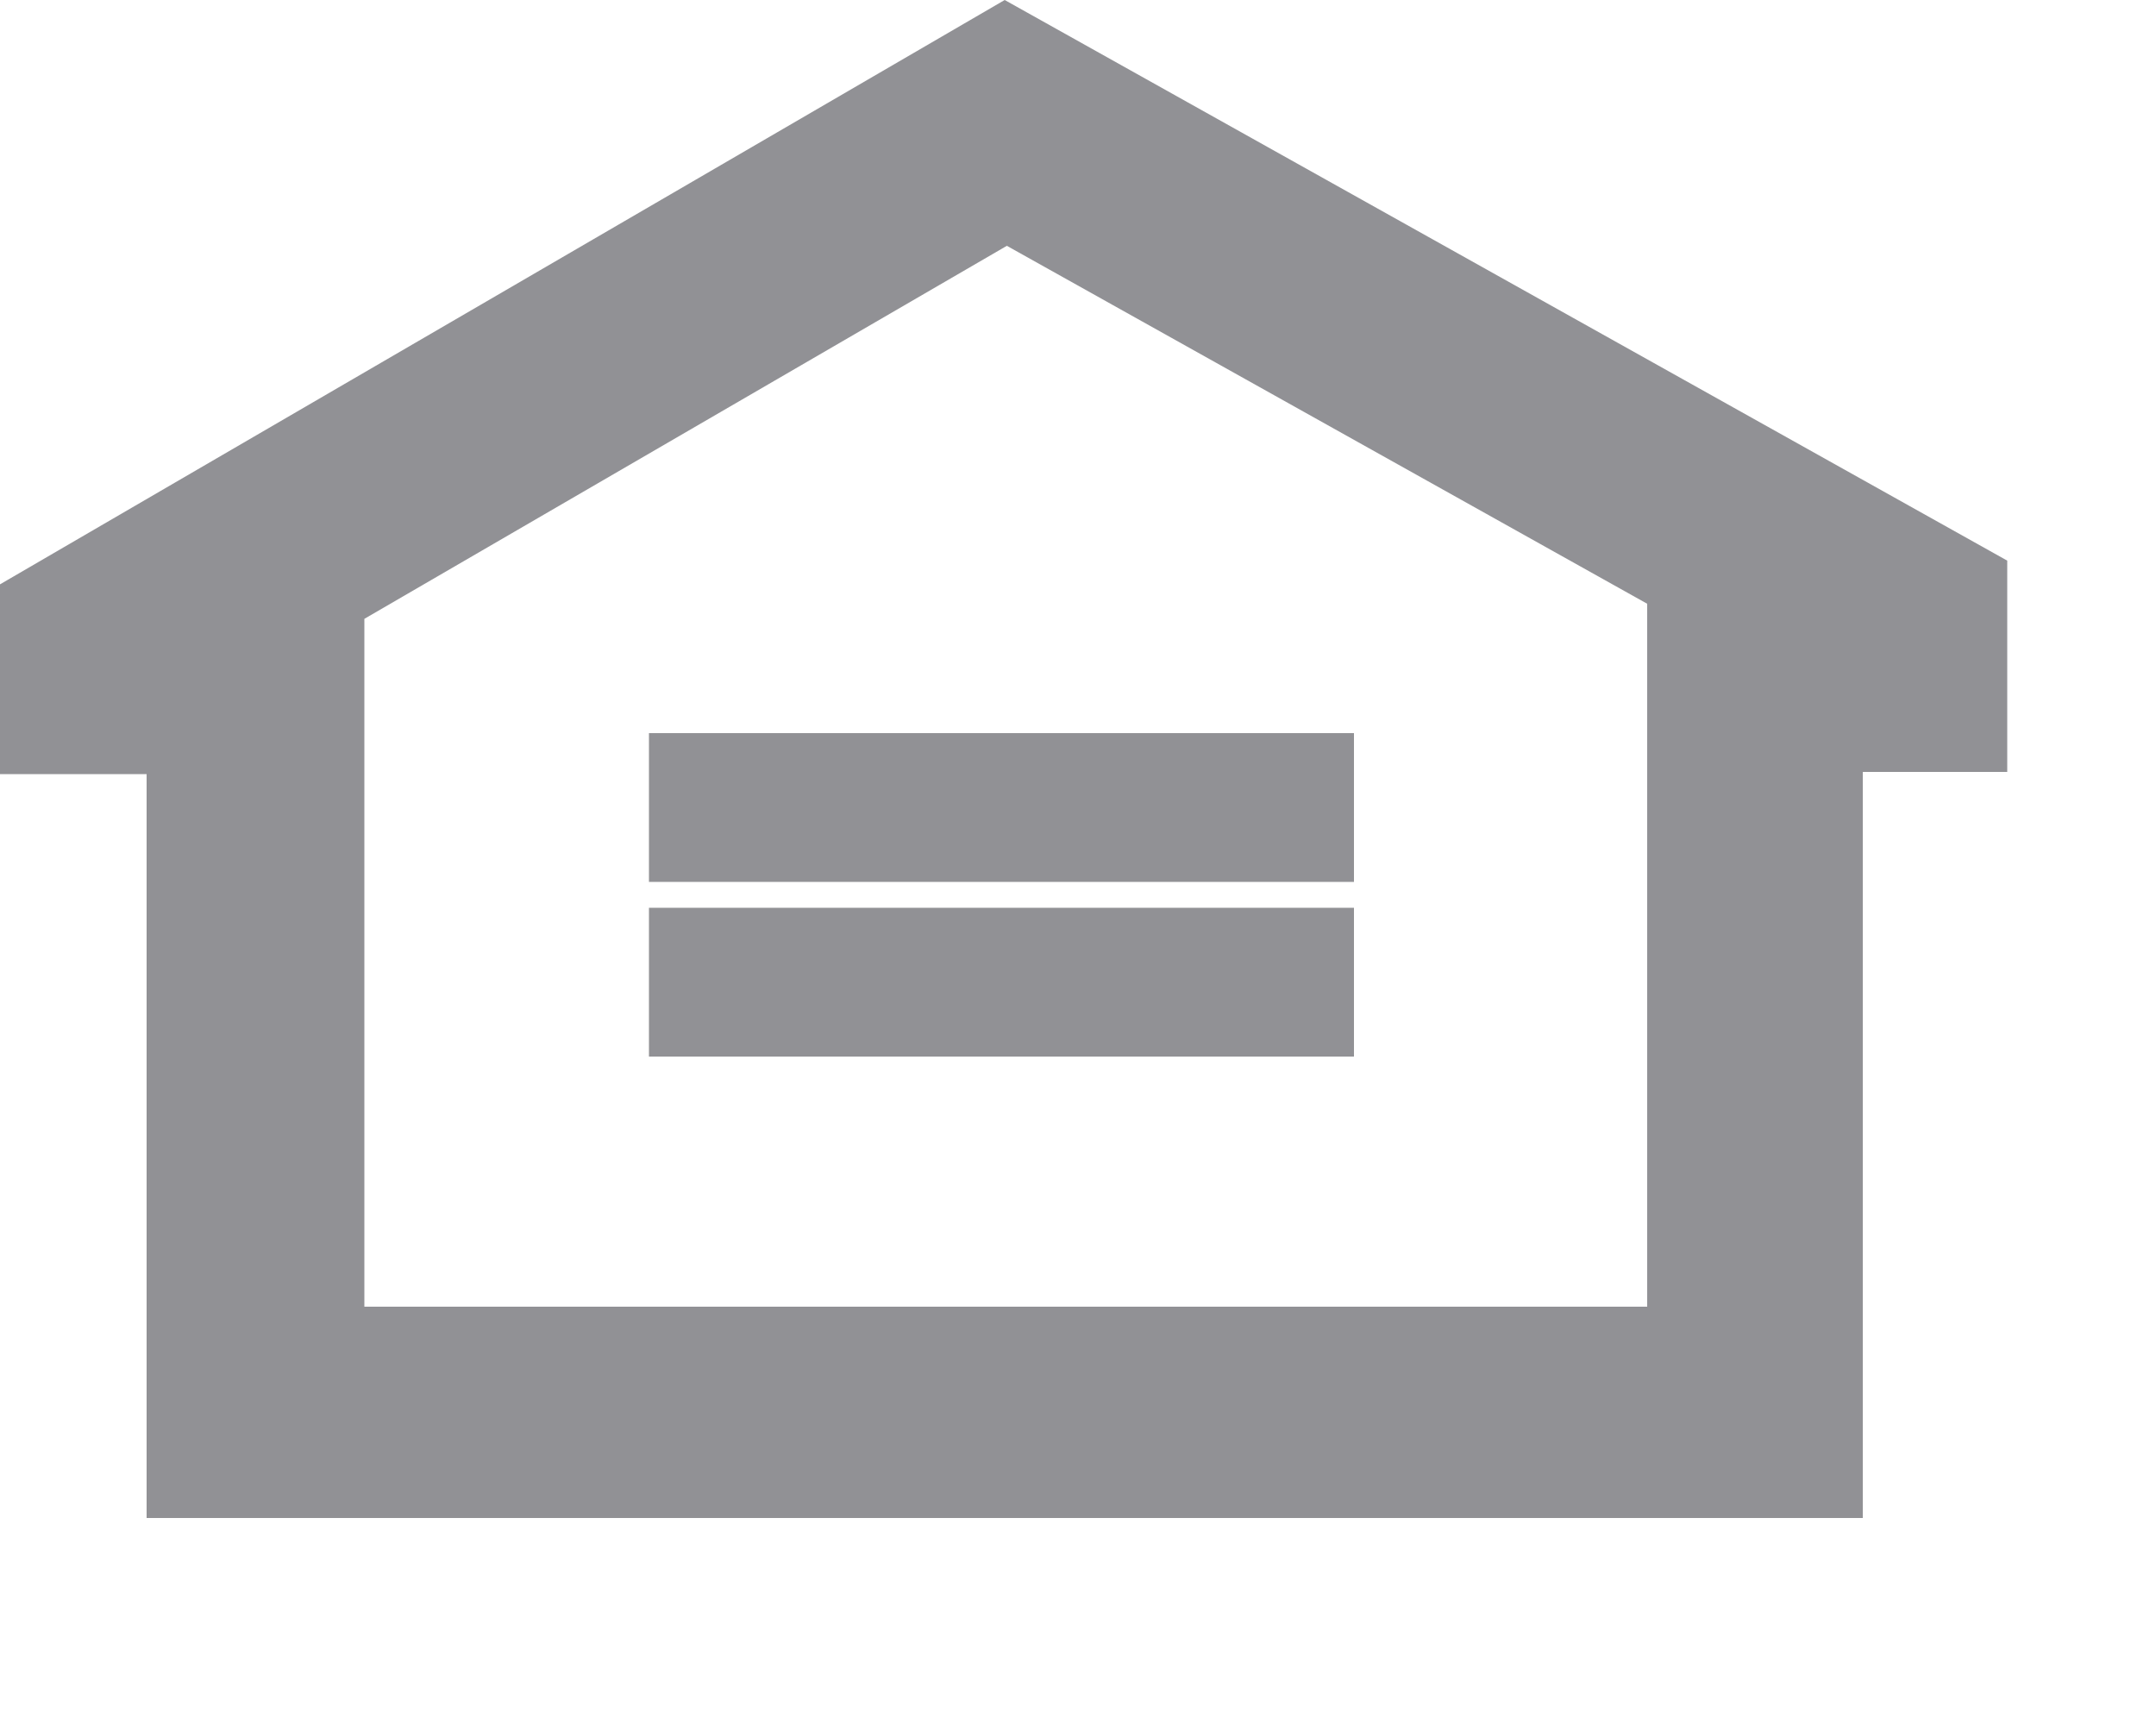
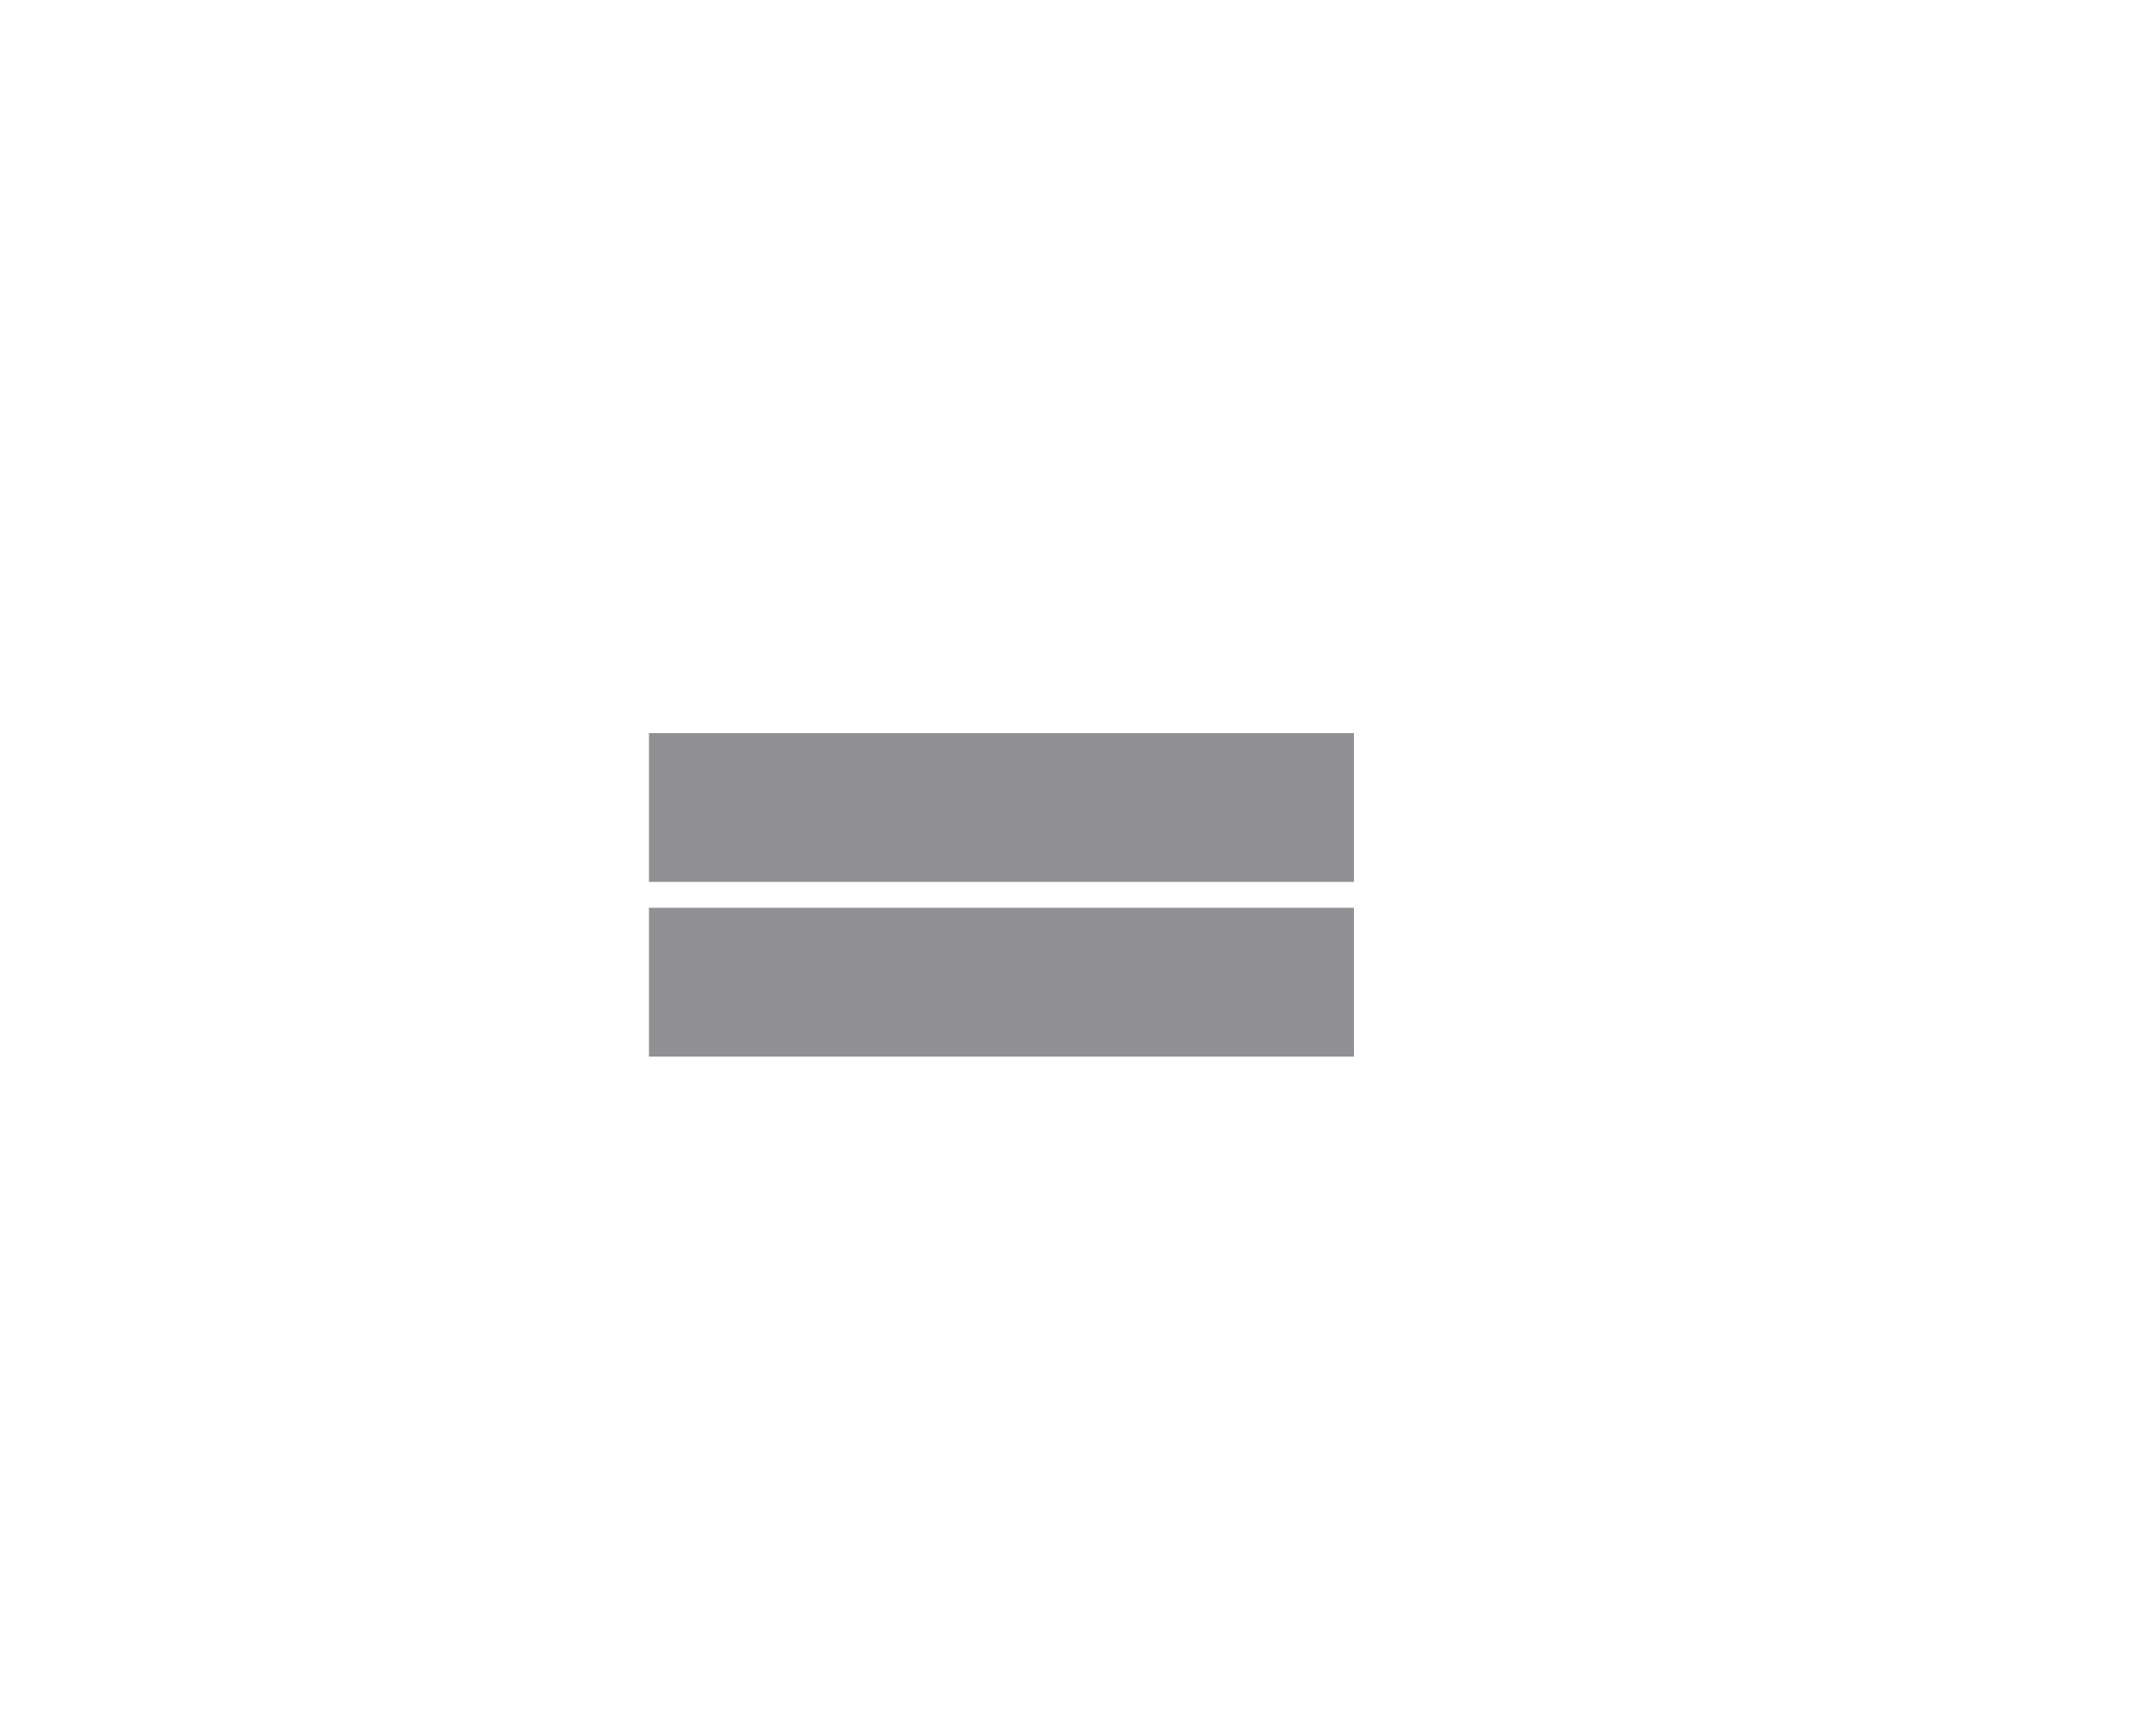
<svg xmlns="http://www.w3.org/2000/svg" width="10" height="8" viewBox="0 0 10 8" fill="none">
  <g clip-path="url(#clip0_5_8)">
-     <path d="M4.66 0L0 2.71V3.59H0.68V7.05H8.64V3.58H9.31V2.6L4.66 0ZM1.69 2.87L4.67 1.14L7.64 2.8V6.06H1.69V2.88V2.87Z" fill="#919195" />
    <path d="M3.01 3.4H6.28V4.09H3.01V3.4ZM3.01 4.21H6.28V4.9H3.01V4.21Z" fill="#919195" />
  </g>
  <defs>
    <clipPath id="clip0_5_8">
      <rect width="9.32" height="7.04" fill="white" />
    </clipPath>
  </defs>
</svg>